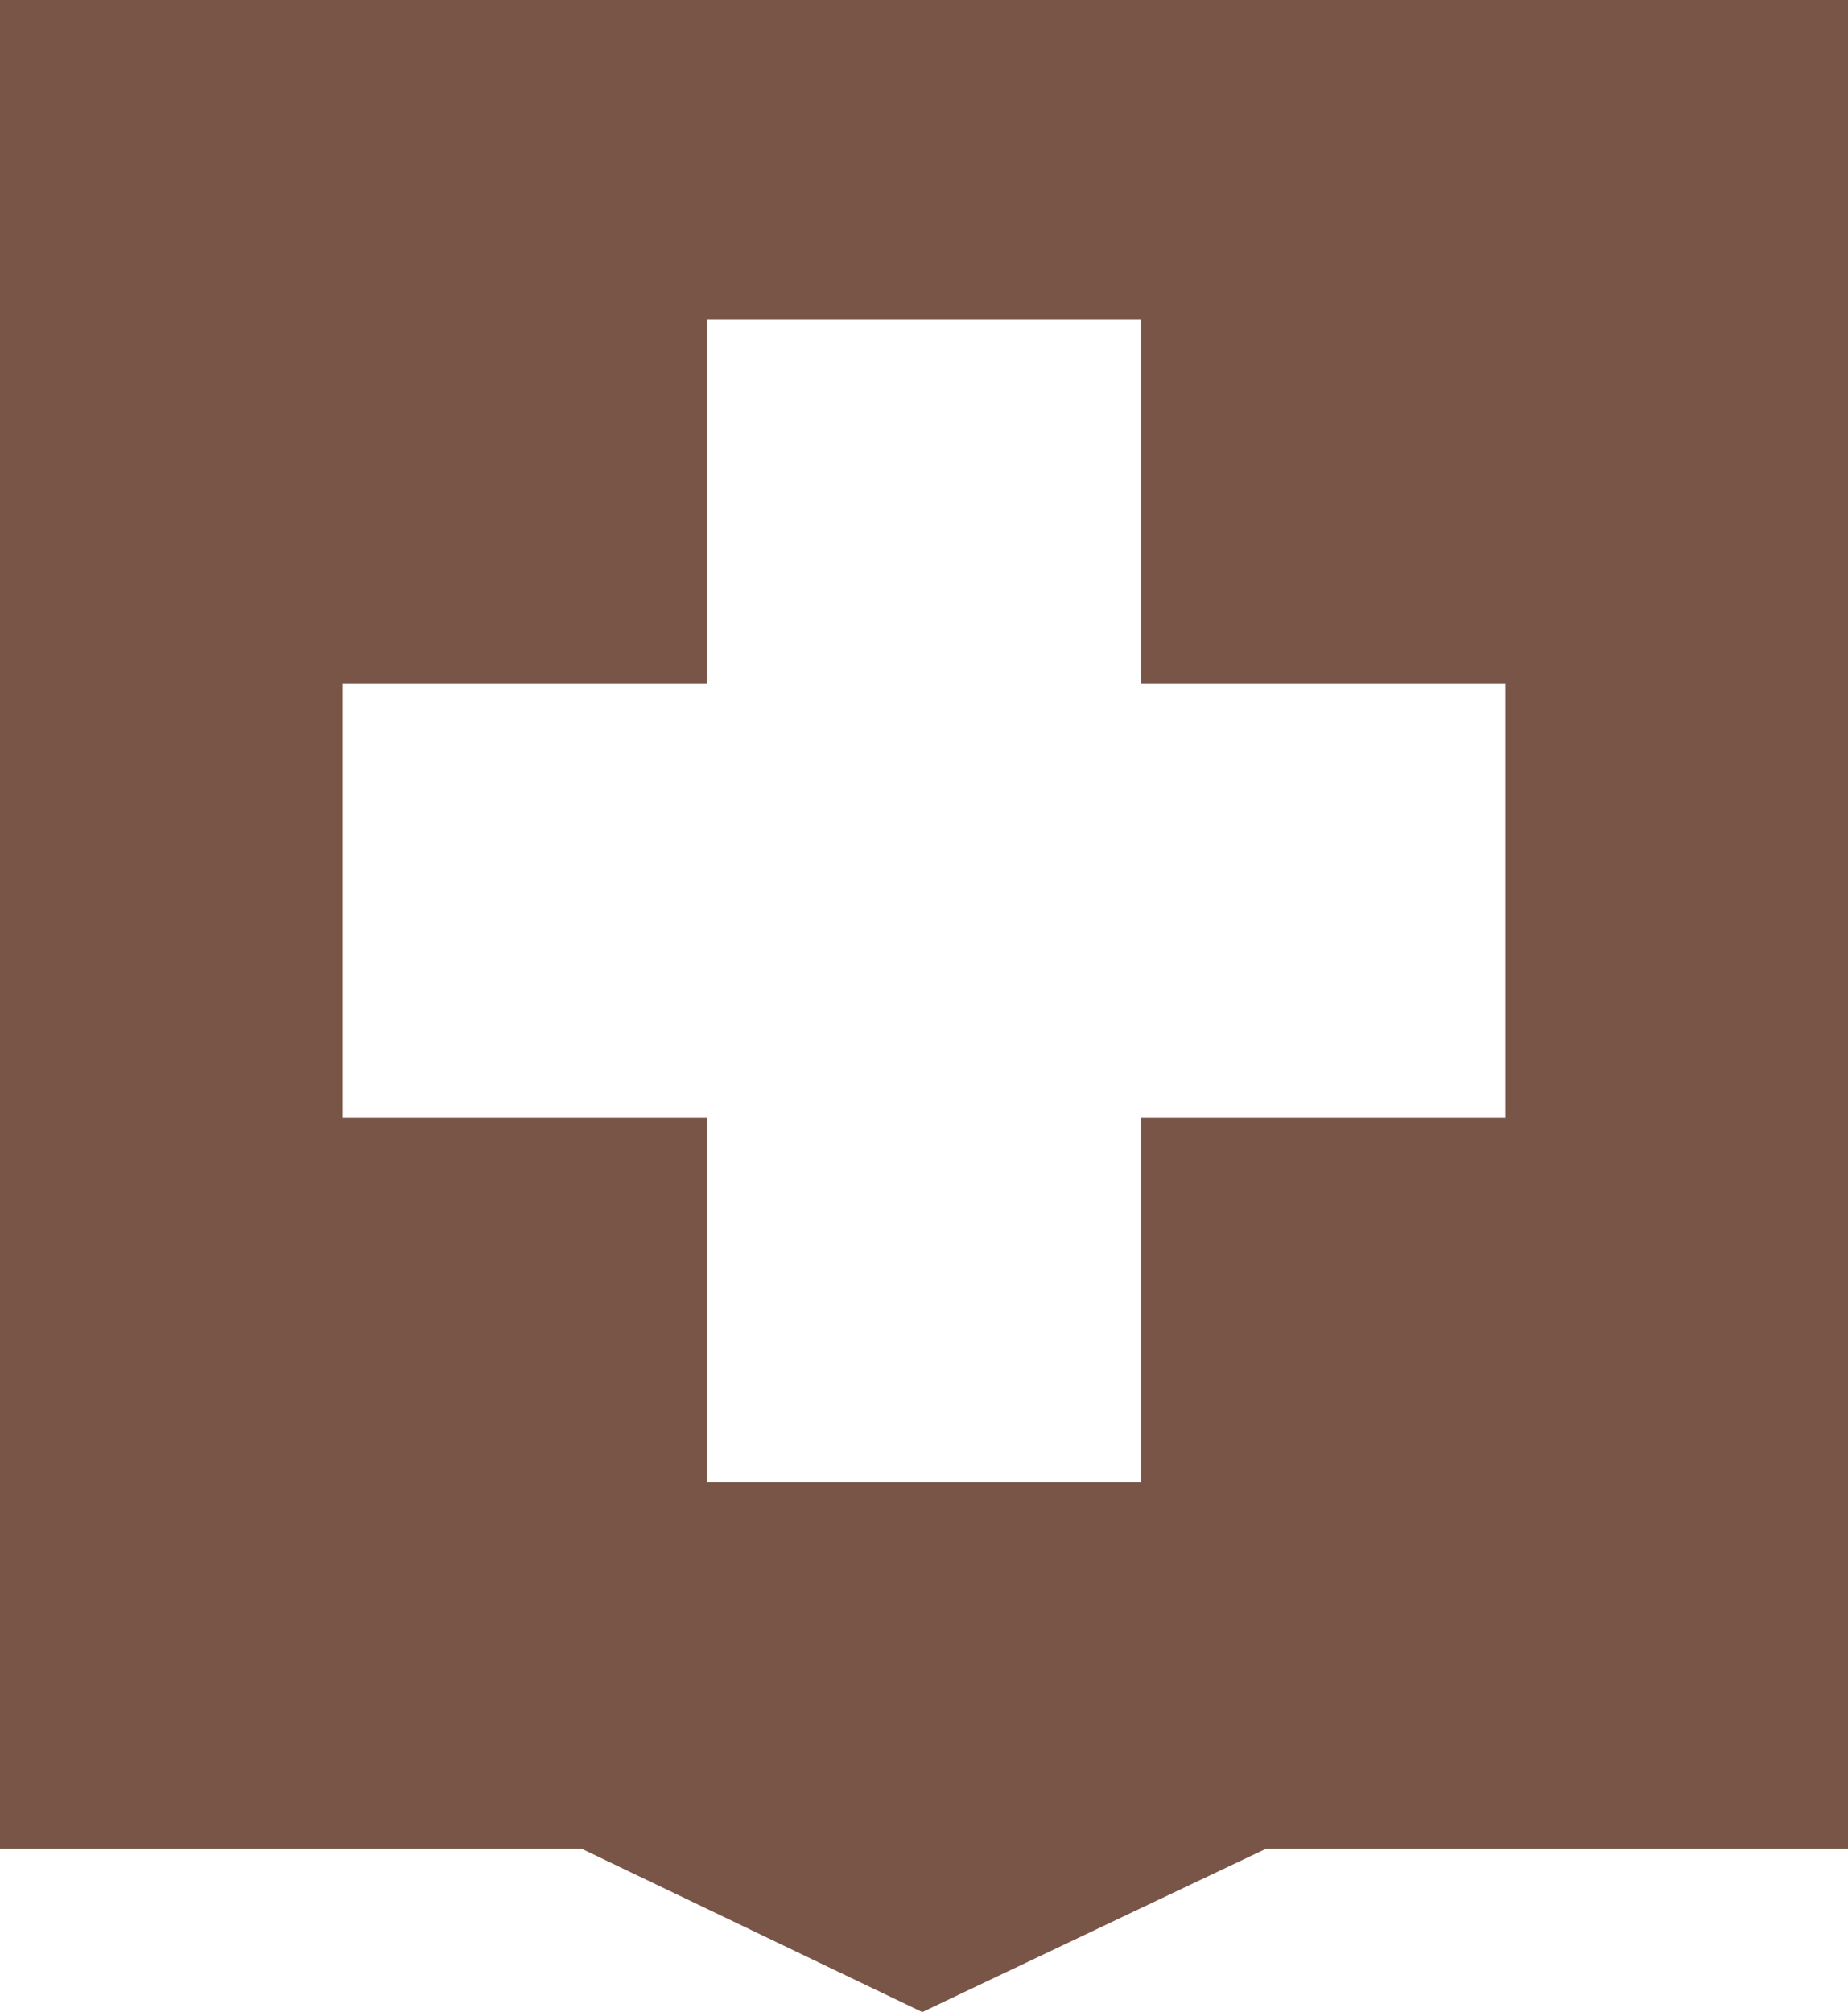
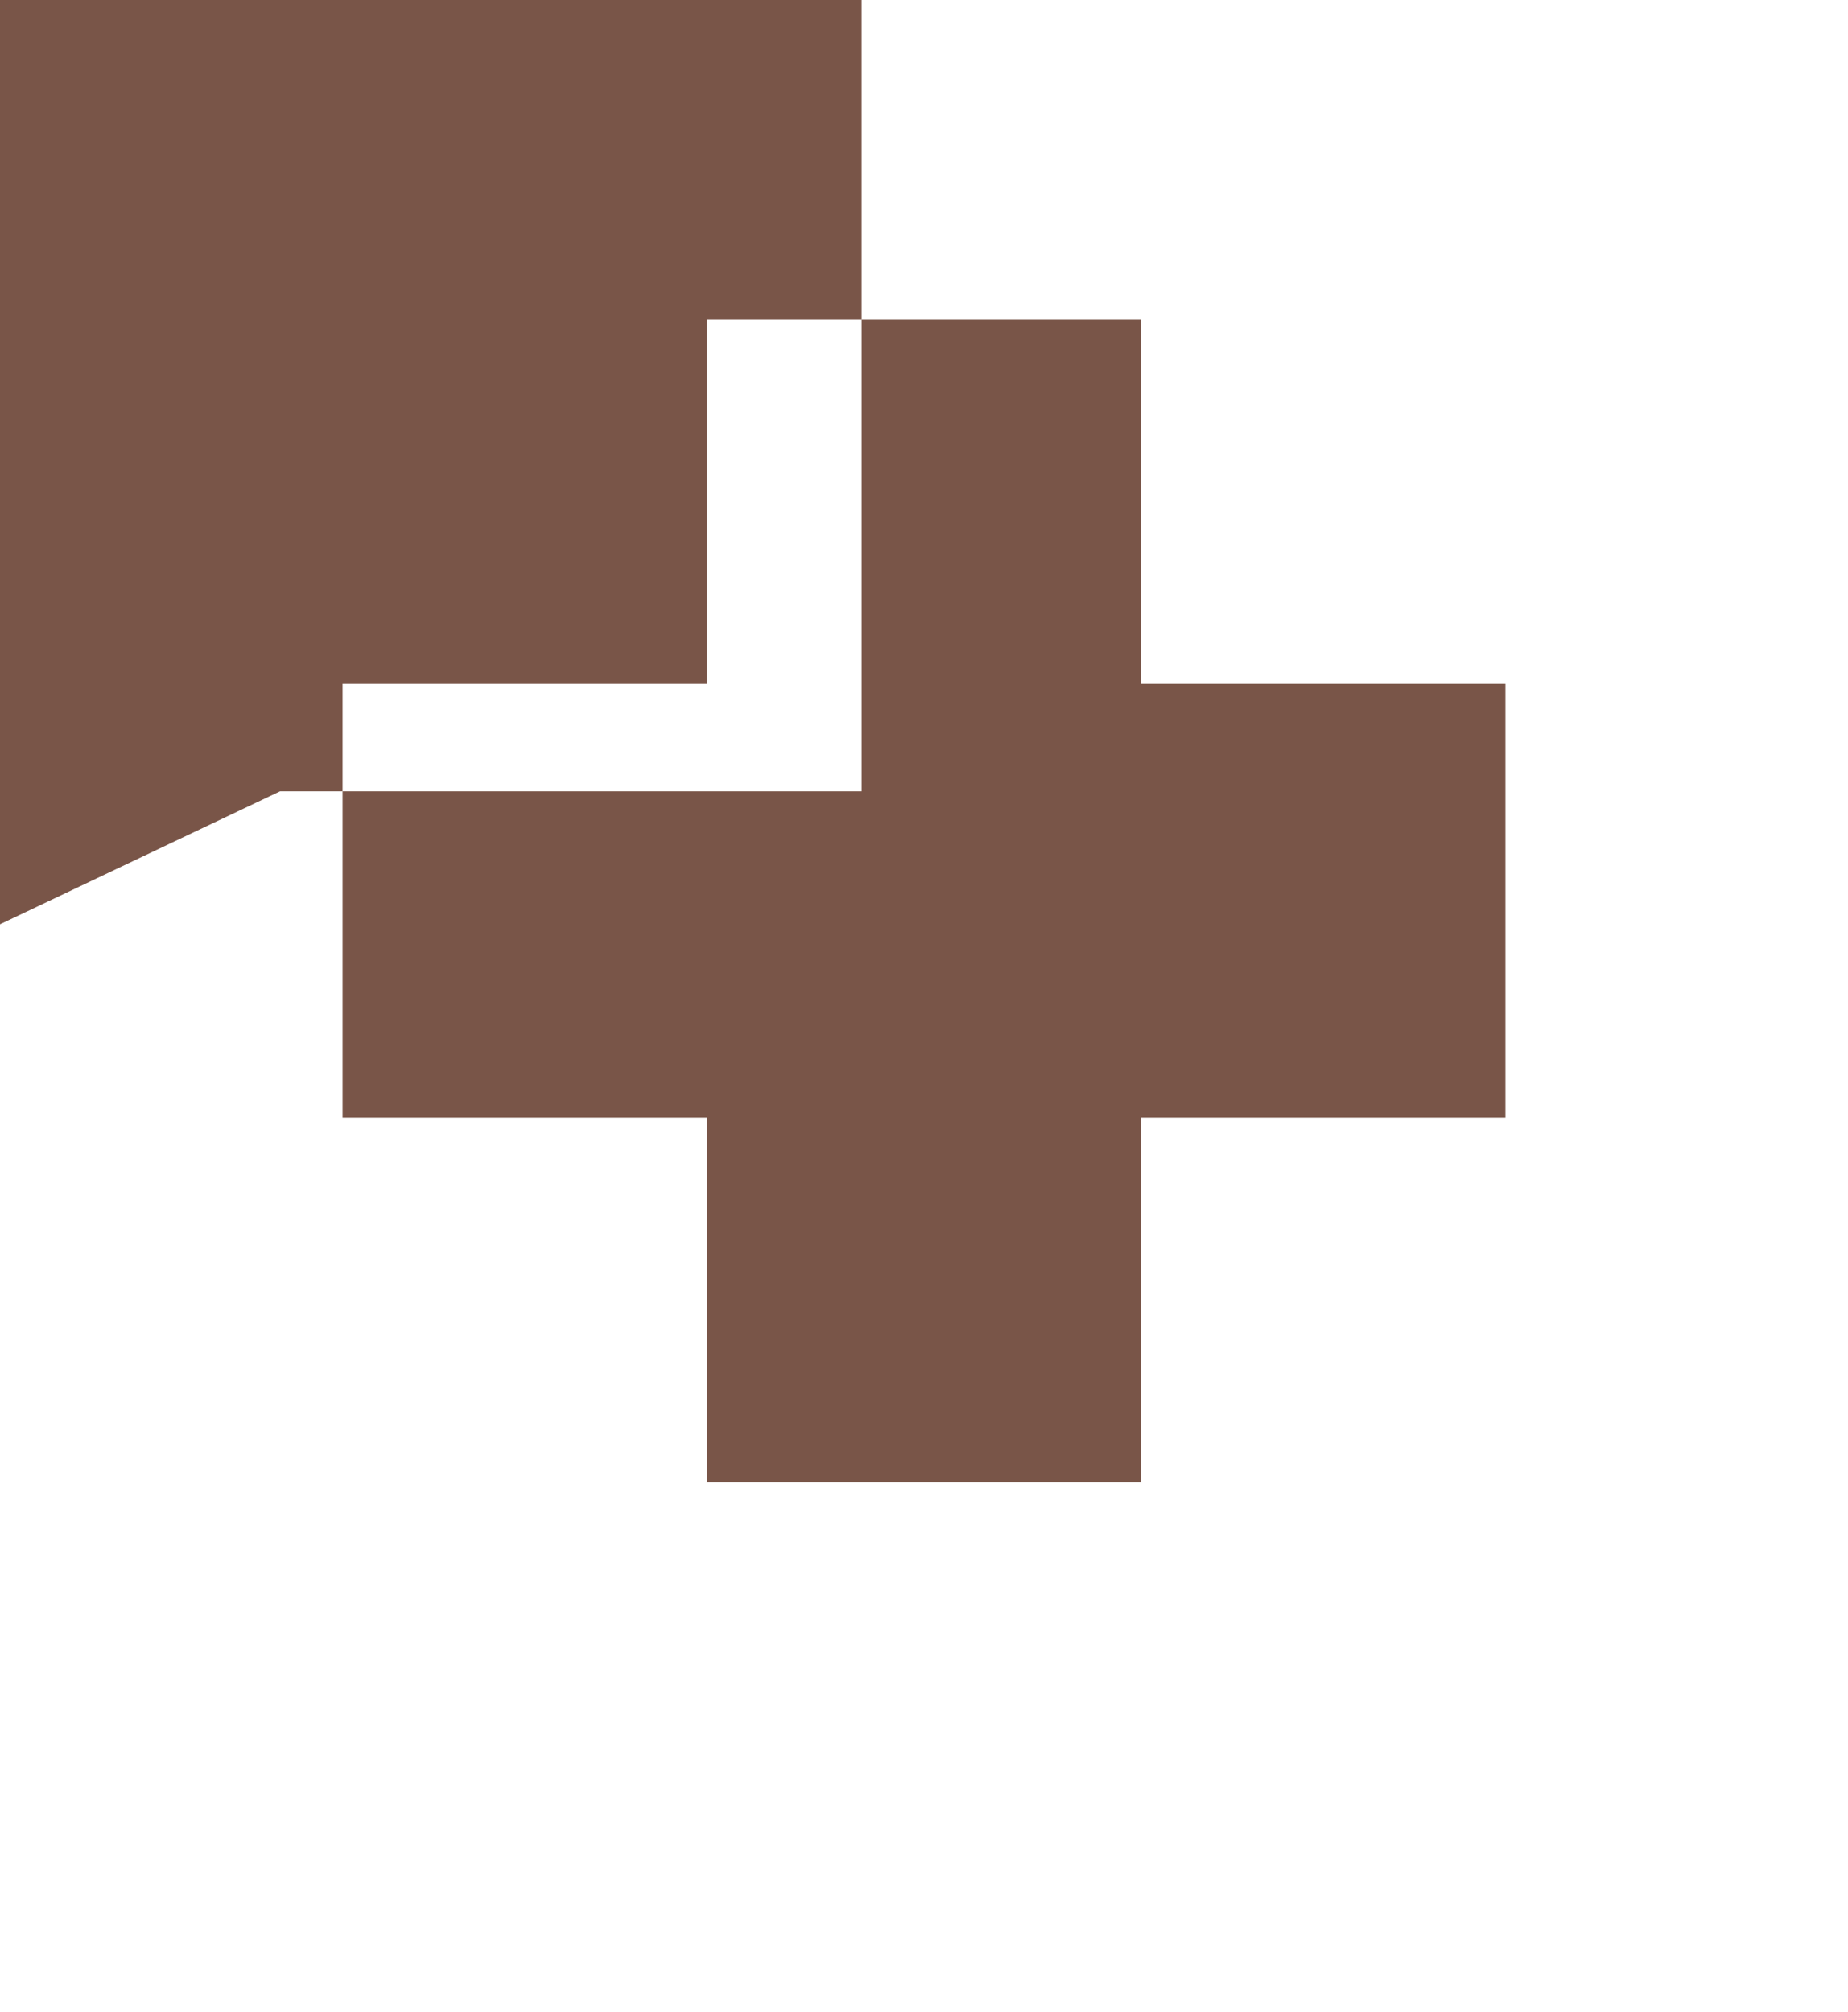
<svg xmlns="http://www.w3.org/2000/svg" version="1.0" width="1176pt" height="1280pt" viewBox="0 0 1176 1280" preserveAspectRatio="xMidYMid meet">
  <g transform="translate(0,1280) scale(0.1,-0.1)" fill="#795548" stroke="none">
-     <path d="M0 6920 l0 -5880 1849 0 1850 0 1085 -520 1085 -520 408 194 c224 106 717 340 1095 520 l687 326 1851 0 1850 0 0 5880 0 5880 -5880 0 -5880 0 0 -5880z m7260 2690 l0 -1160 1160 0 1160 0 0 -1380 0 -1380 -1160 0 -1160 0 0 -1160 0 -1160 -1380 0 -1380 0 0 1160 0 1160 -1160 0 -1160 0 0 1380 0 1380 1160 0 1160 0 0 1160 0 1160 1380 0 1380 0 0 -1160z" />
+     <path d="M0 6920 c224 106 717 340 1095 520 l687 326 1851 0 1850 0 0 5880 0 5880 -5880 0 -5880 0 0 -5880z m7260 2690 l0 -1160 1160 0 1160 0 0 -1380 0 -1380 -1160 0 -1160 0 0 -1160 0 -1160 -1380 0 -1380 0 0 1160 0 1160 -1160 0 -1160 0 0 1380 0 1380 1160 0 1160 0 0 1160 0 1160 1380 0 1380 0 0 -1160z" />
  </g>
</svg>